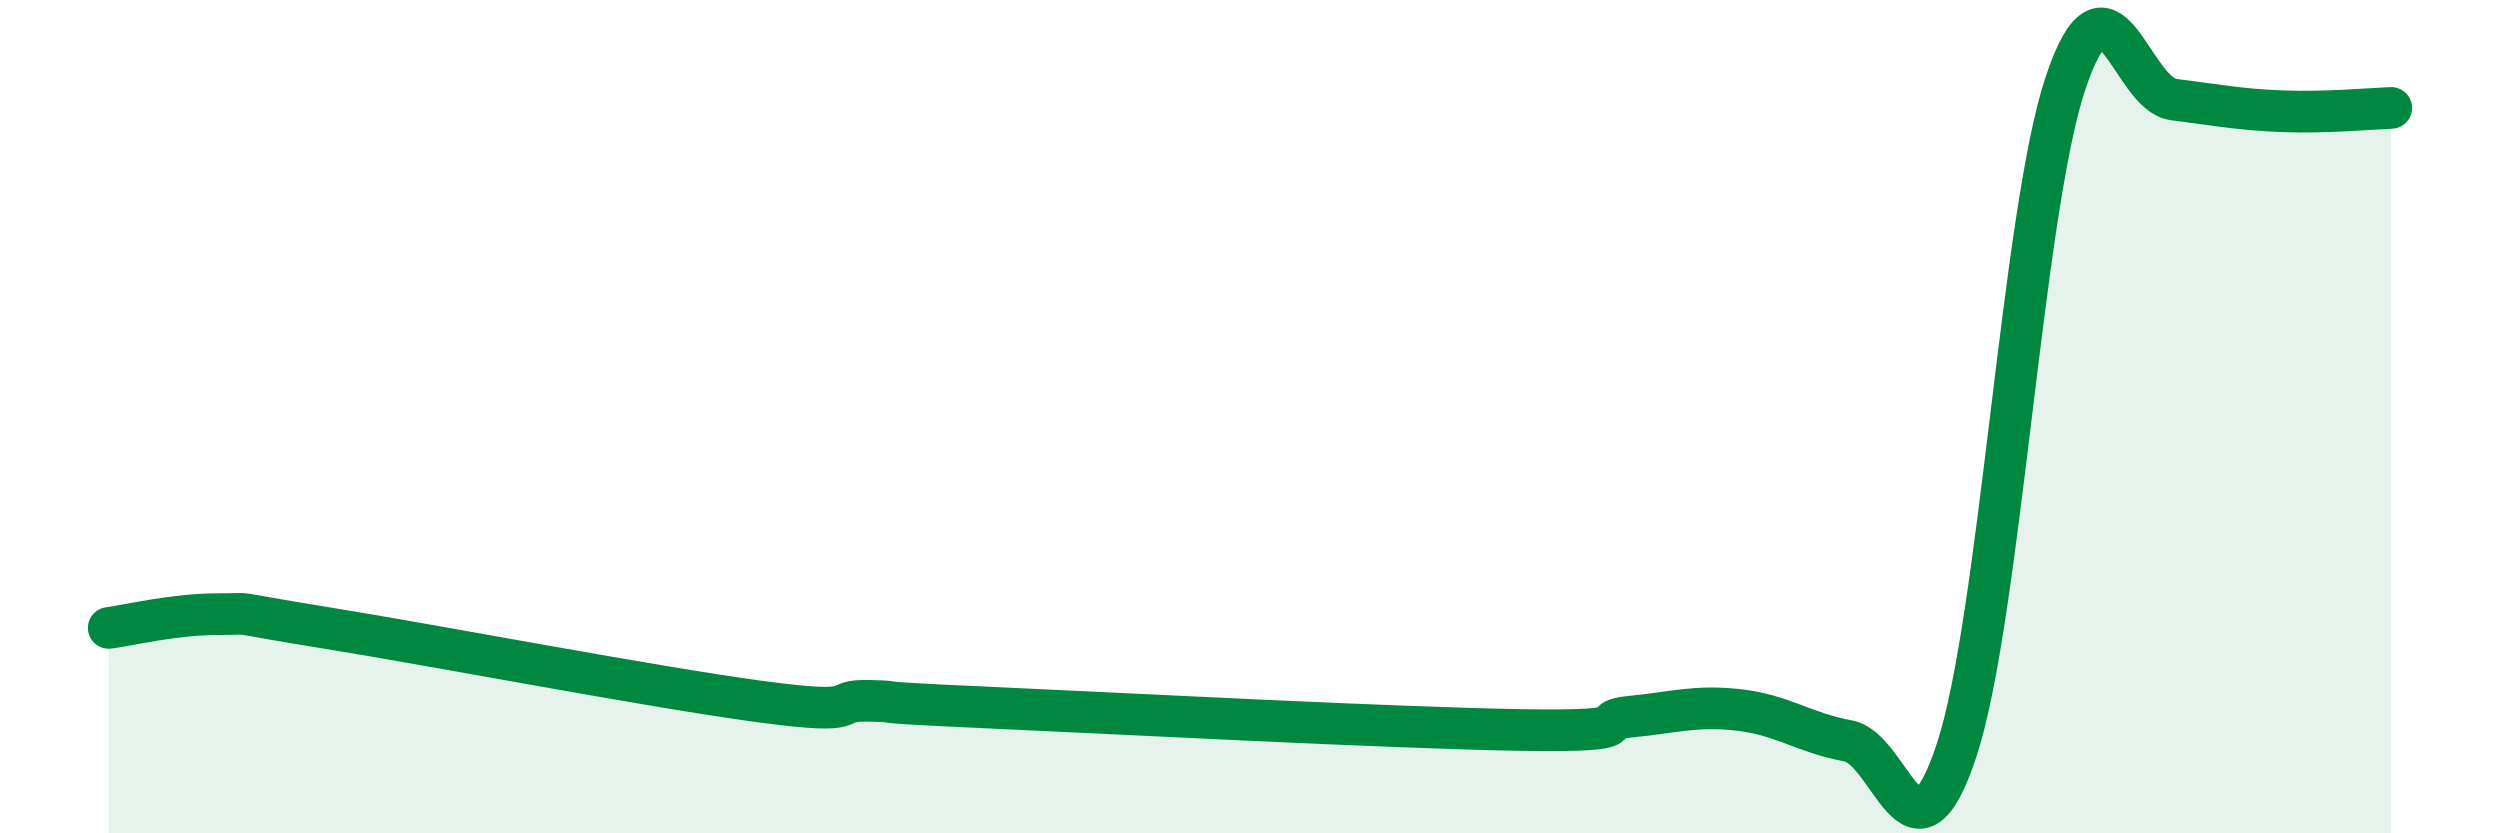
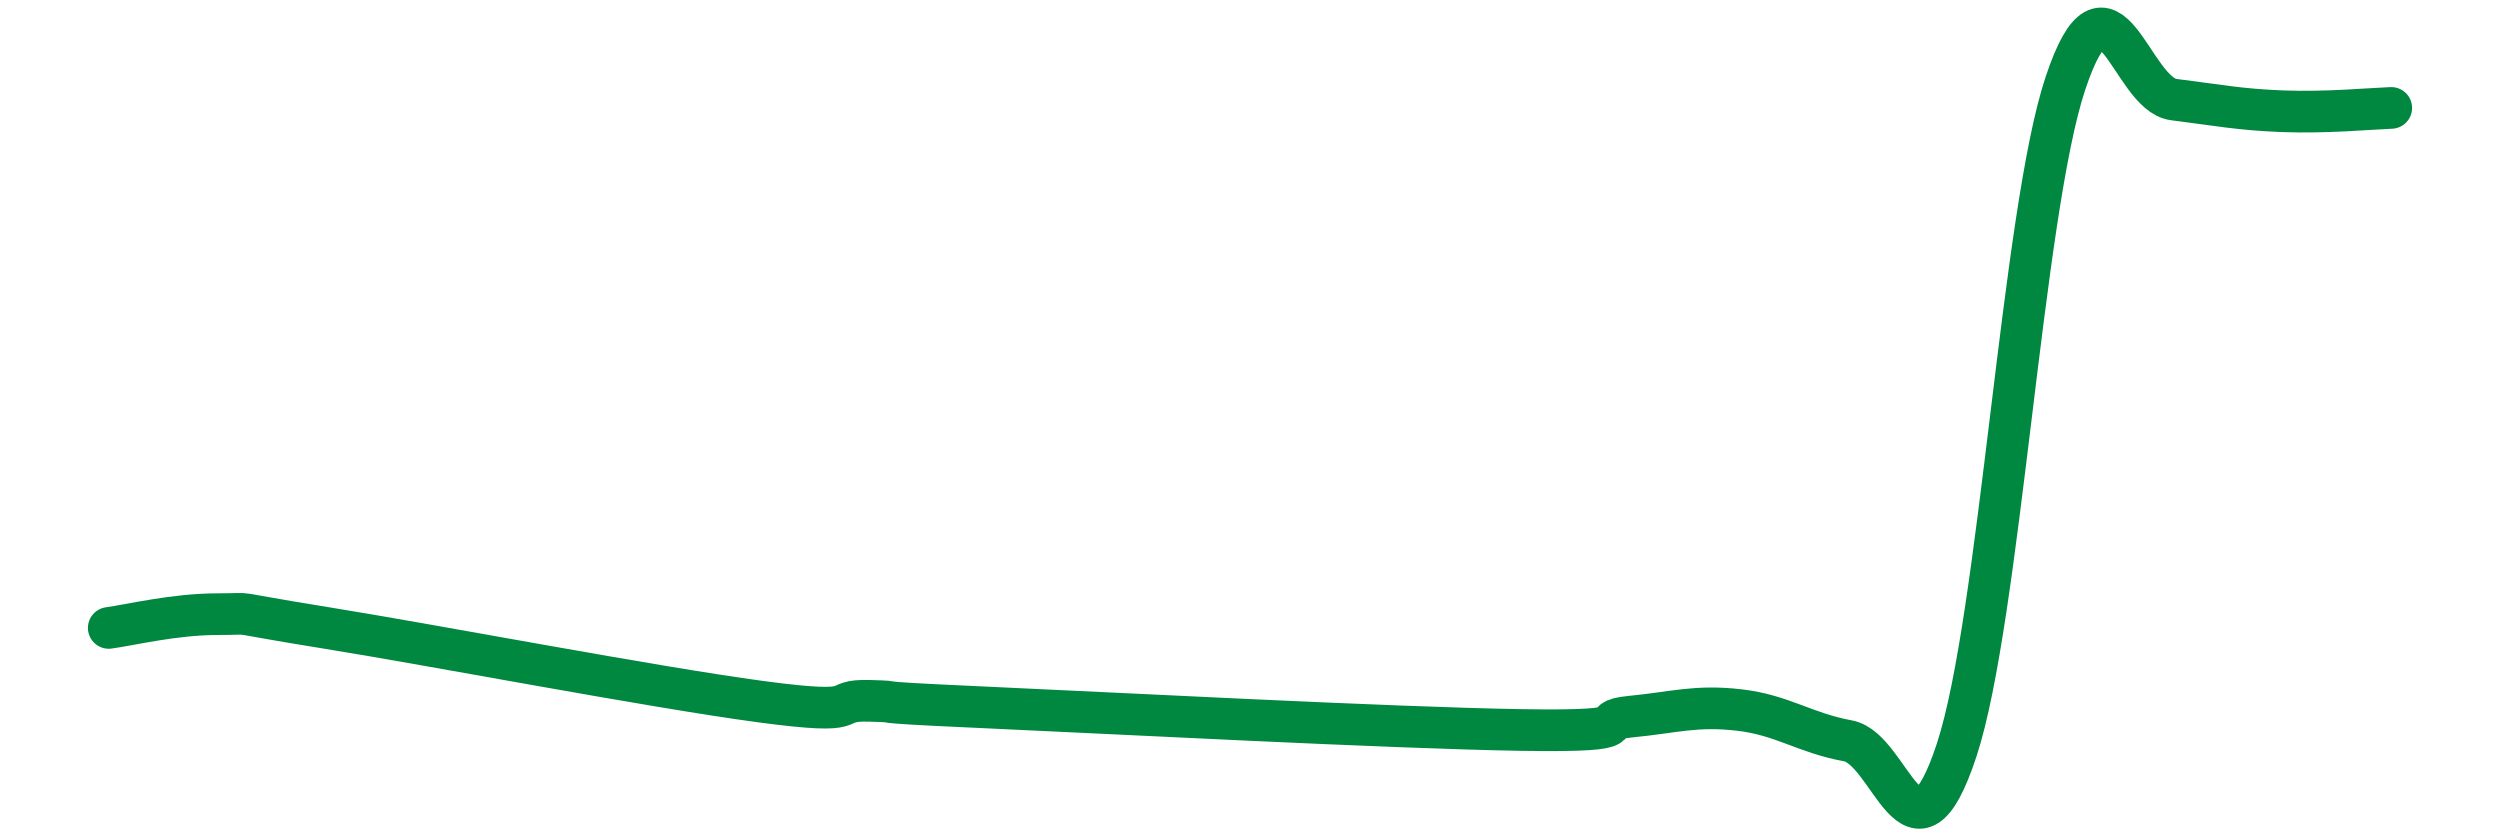
<svg xmlns="http://www.w3.org/2000/svg" width="60" height="20" viewBox="0 0 60 20">
-   <path d="M 2.61,15.07 C 3.13,15 4.18,14.74 5.22,14.74 C 6.26,14.74 5.22,14.65 7.83,15.07 C 10.44,15.49 15.65,16.49 18.26,16.84 C 20.87,17.19 19.83,16.79 20.87,16.82 C 21.91,16.85 20.35,16.83 23.48,16.97 C 26.61,17.11 33.39,17.47 36.52,17.52 C 39.65,17.57 38.09,17.3 39.13,17.2 C 40.17,17.1 40.7,16.92 41.74,17.04 C 42.78,17.16 43.31,17.59 44.35,17.78 C 45.39,17.97 45.92,21.16 46.96,18 C 48,14.84 48.53,5.12 49.57,2 C 50.61,-1.12 51.13,2.26 52.17,2.39 C 53.21,2.52 53.74,2.63 54.78,2.67 C 55.82,2.71 56.87,2.61 57.39,2.59L57.39 20L2.61 20Z" fill="#008740" opacity="0.1" stroke-linecap="round" stroke-linejoin="round" />
  <path d="M 2.61,15.07 C 3.13,15 4.18,14.74 5.22,14.74 C 6.26,14.74 5.22,14.65 7.83,15.07 C 10.44,15.49 15.65,16.49 18.26,16.84 C 20.87,17.19 19.83,16.79 20.87,16.82 C 21.91,16.85 20.35,16.83 23.48,16.97 C 26.61,17.11 33.39,17.47 36.52,17.52 C 39.65,17.57 38.09,17.3 39.13,17.2 C 40.17,17.1 40.7,16.92 41.74,17.04 C 42.78,17.16 43.31,17.59 44.35,17.78 C 45.39,17.97 45.92,21.16 46.96,18 C 48,14.84 48.53,5.12 49.57,2 C 50.61,-1.12 51.13,2.26 52.17,2.39 C 53.21,2.52 53.74,2.63 54.78,2.67 C 55.82,2.71 56.87,2.61 57.39,2.59" stroke="#008740" stroke-width="1" fill="none" stroke-linecap="round" stroke-linejoin="round" />
</svg>